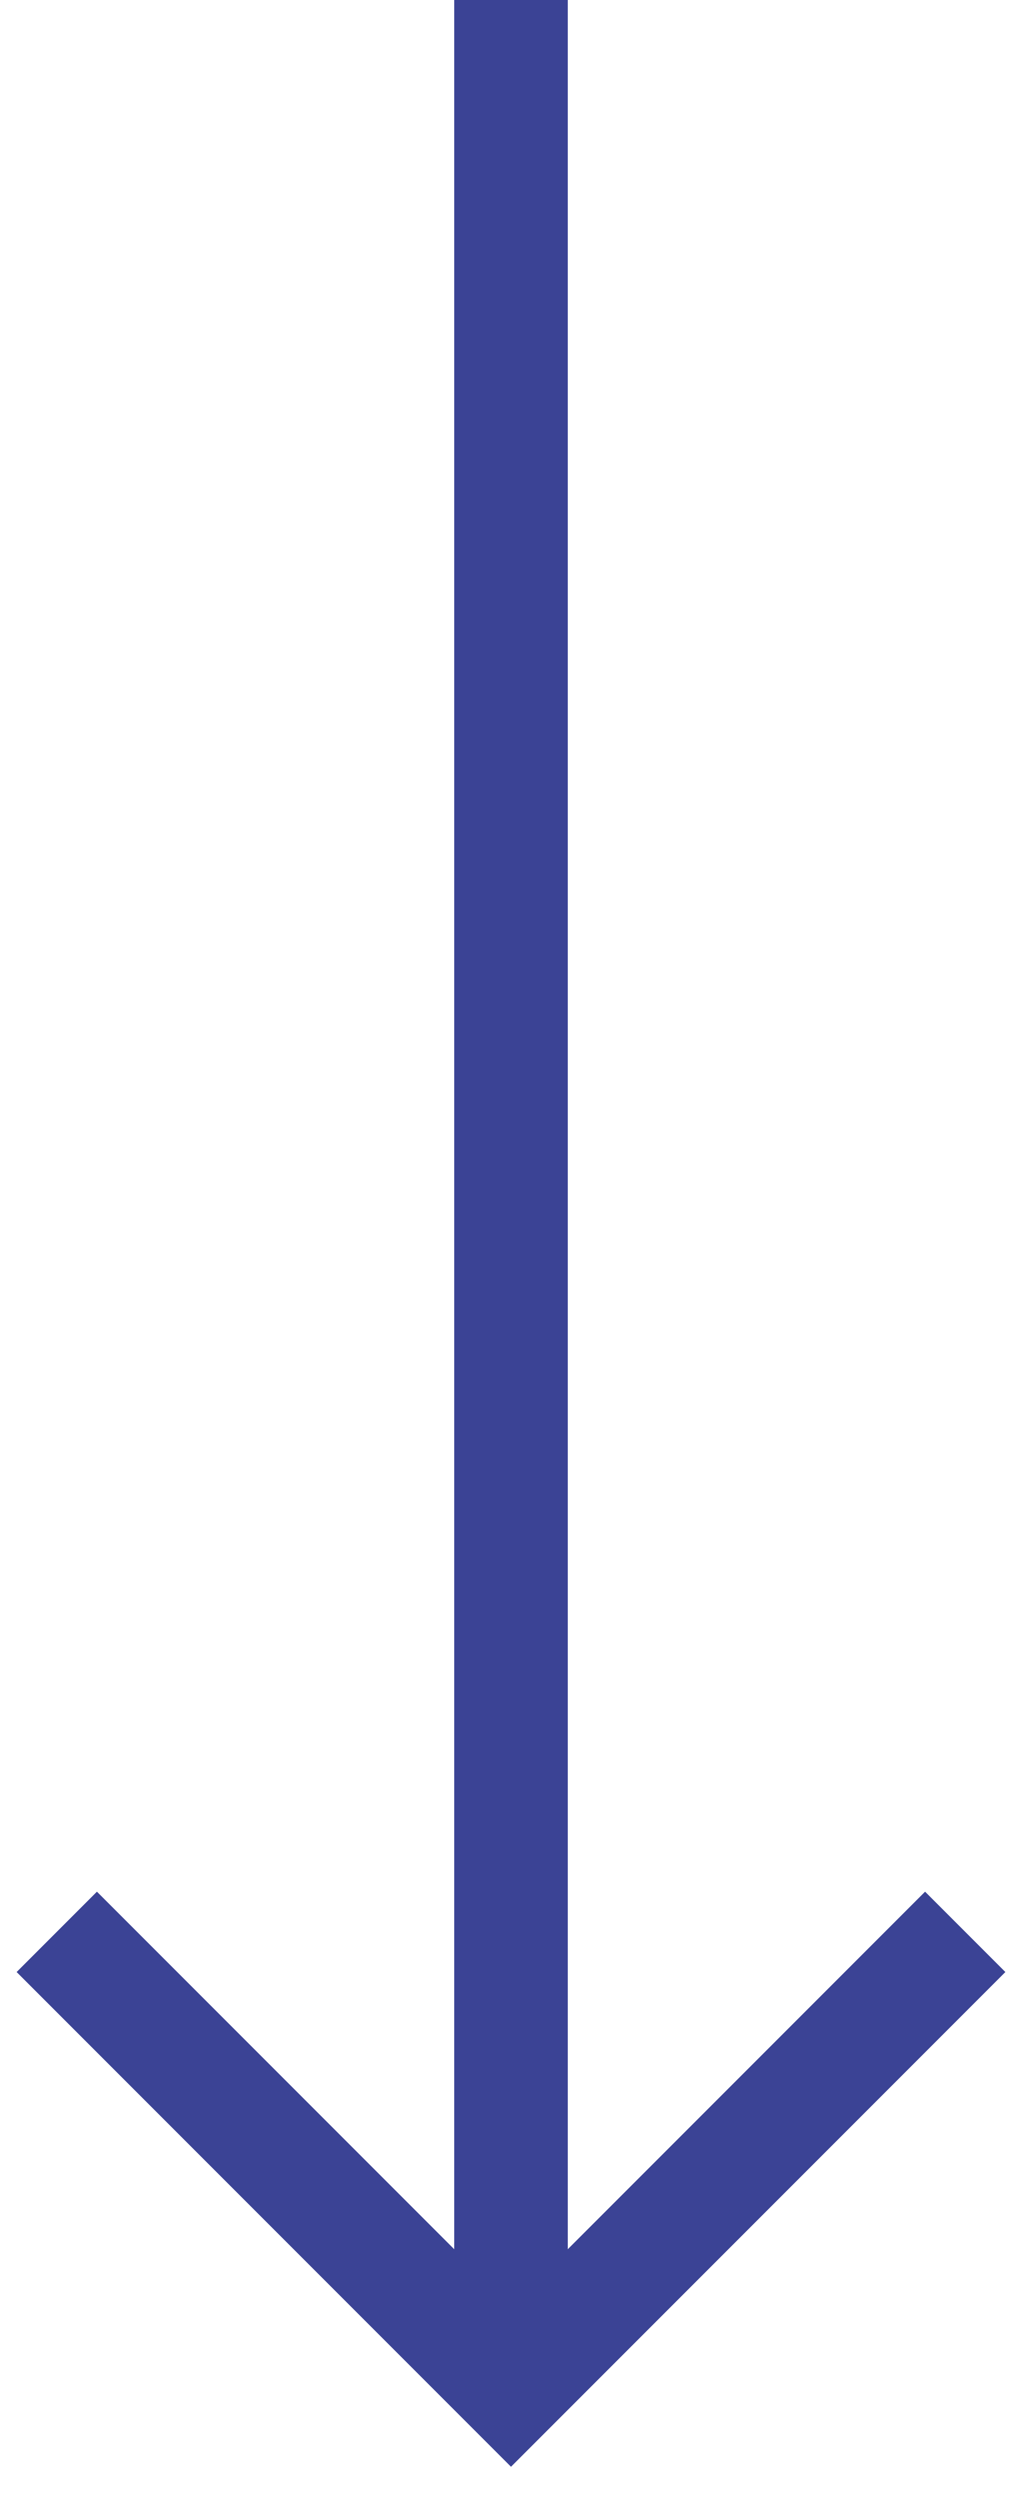
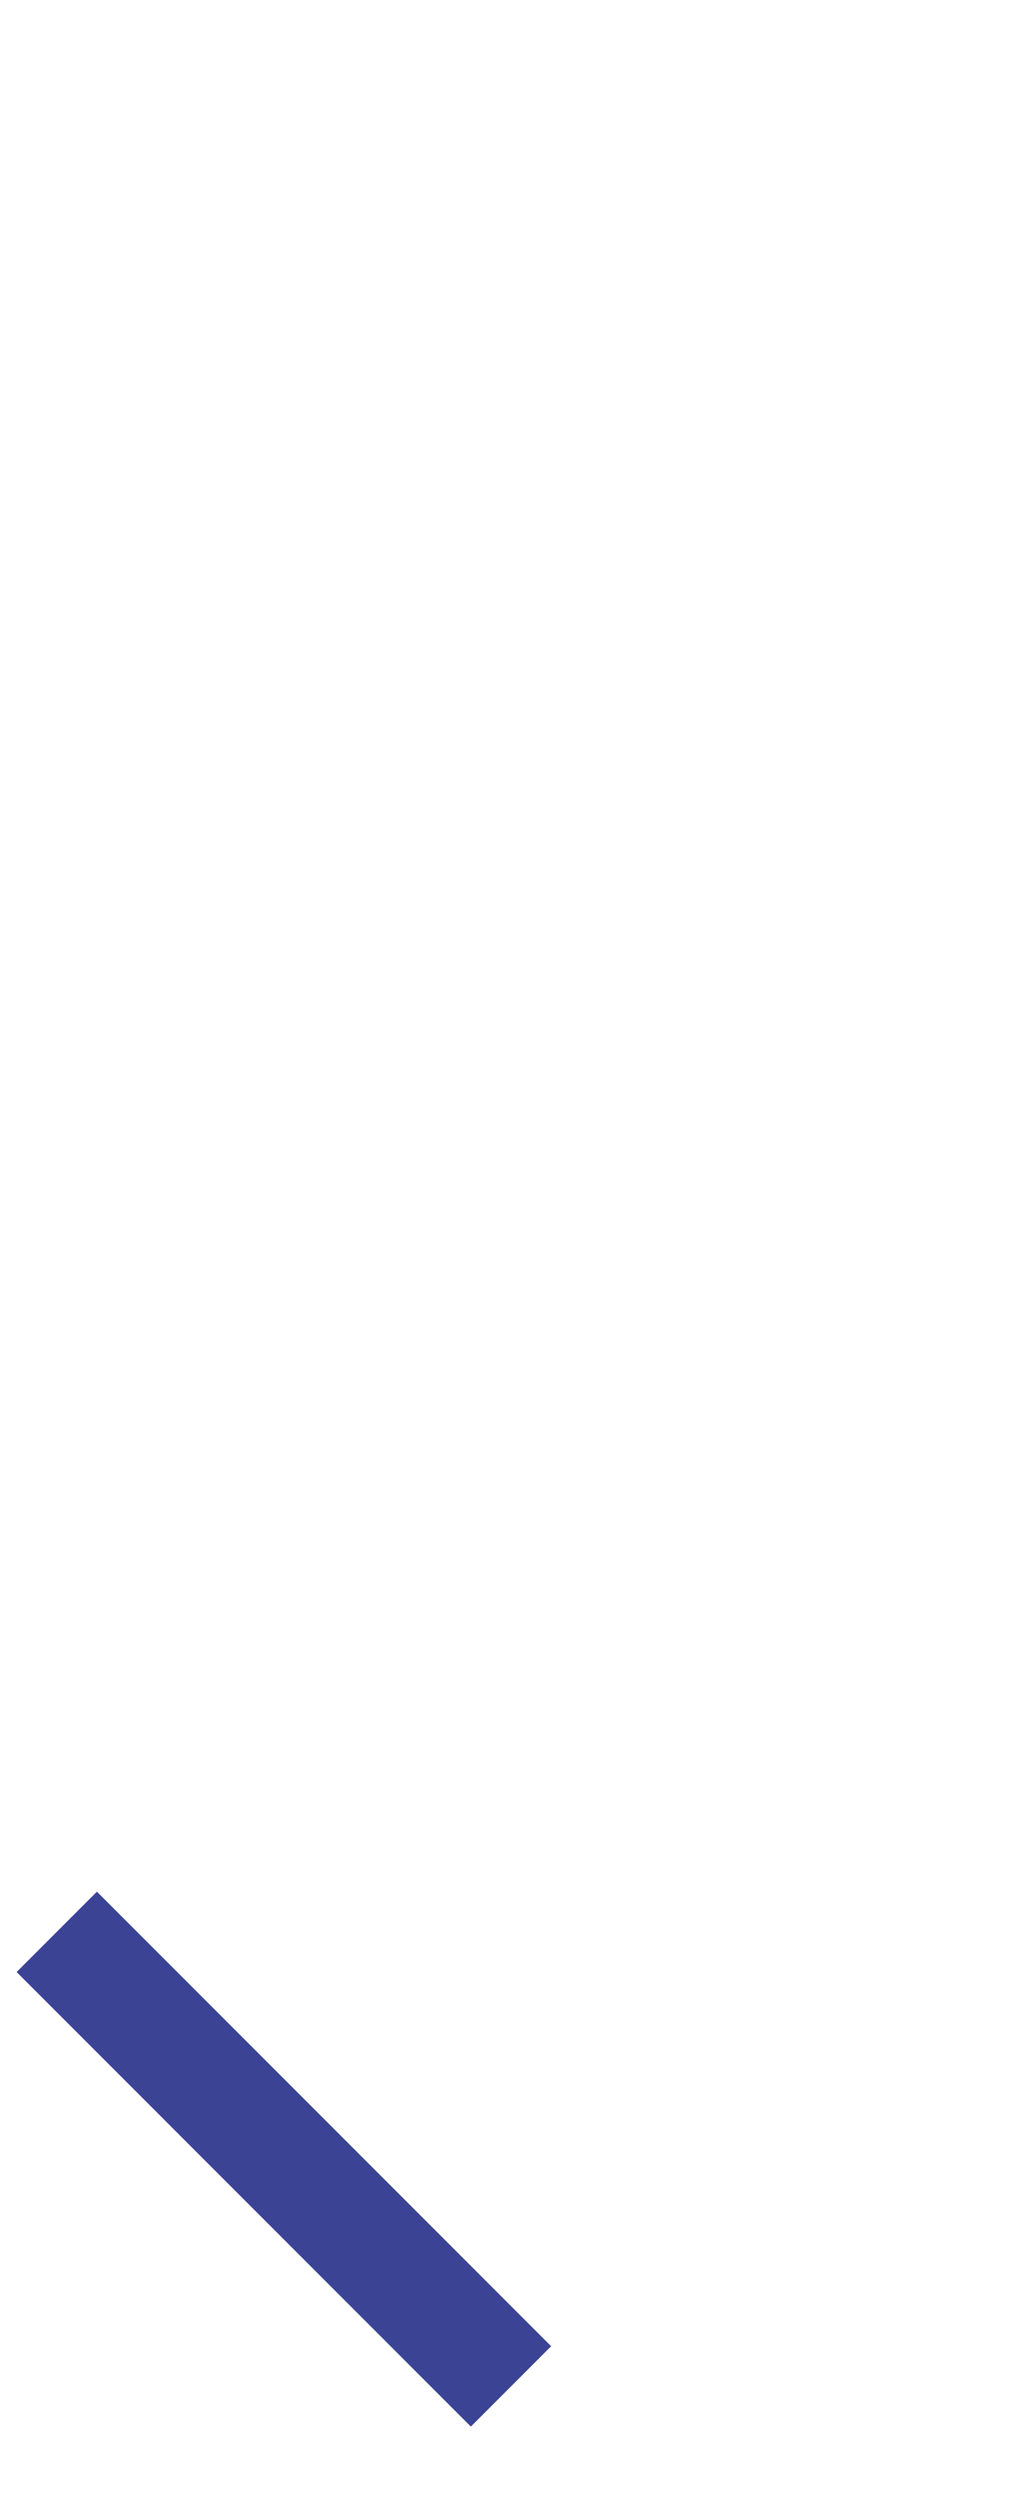
<svg xmlns="http://www.w3.org/2000/svg" width="18" height="44" viewBox="0 0 18 44" fill="none">
-   <line x1="9" y1="-4.37114e-08" x2="9" y2="42" stroke="#3B4395" stroke-width="2" />
-   <path d="M1 34L9 42L17 34" stroke="#3B4395" stroke-width="2" />
+   <path d="M1 34L9 42" stroke="#3B4395" stroke-width="2" />
</svg>